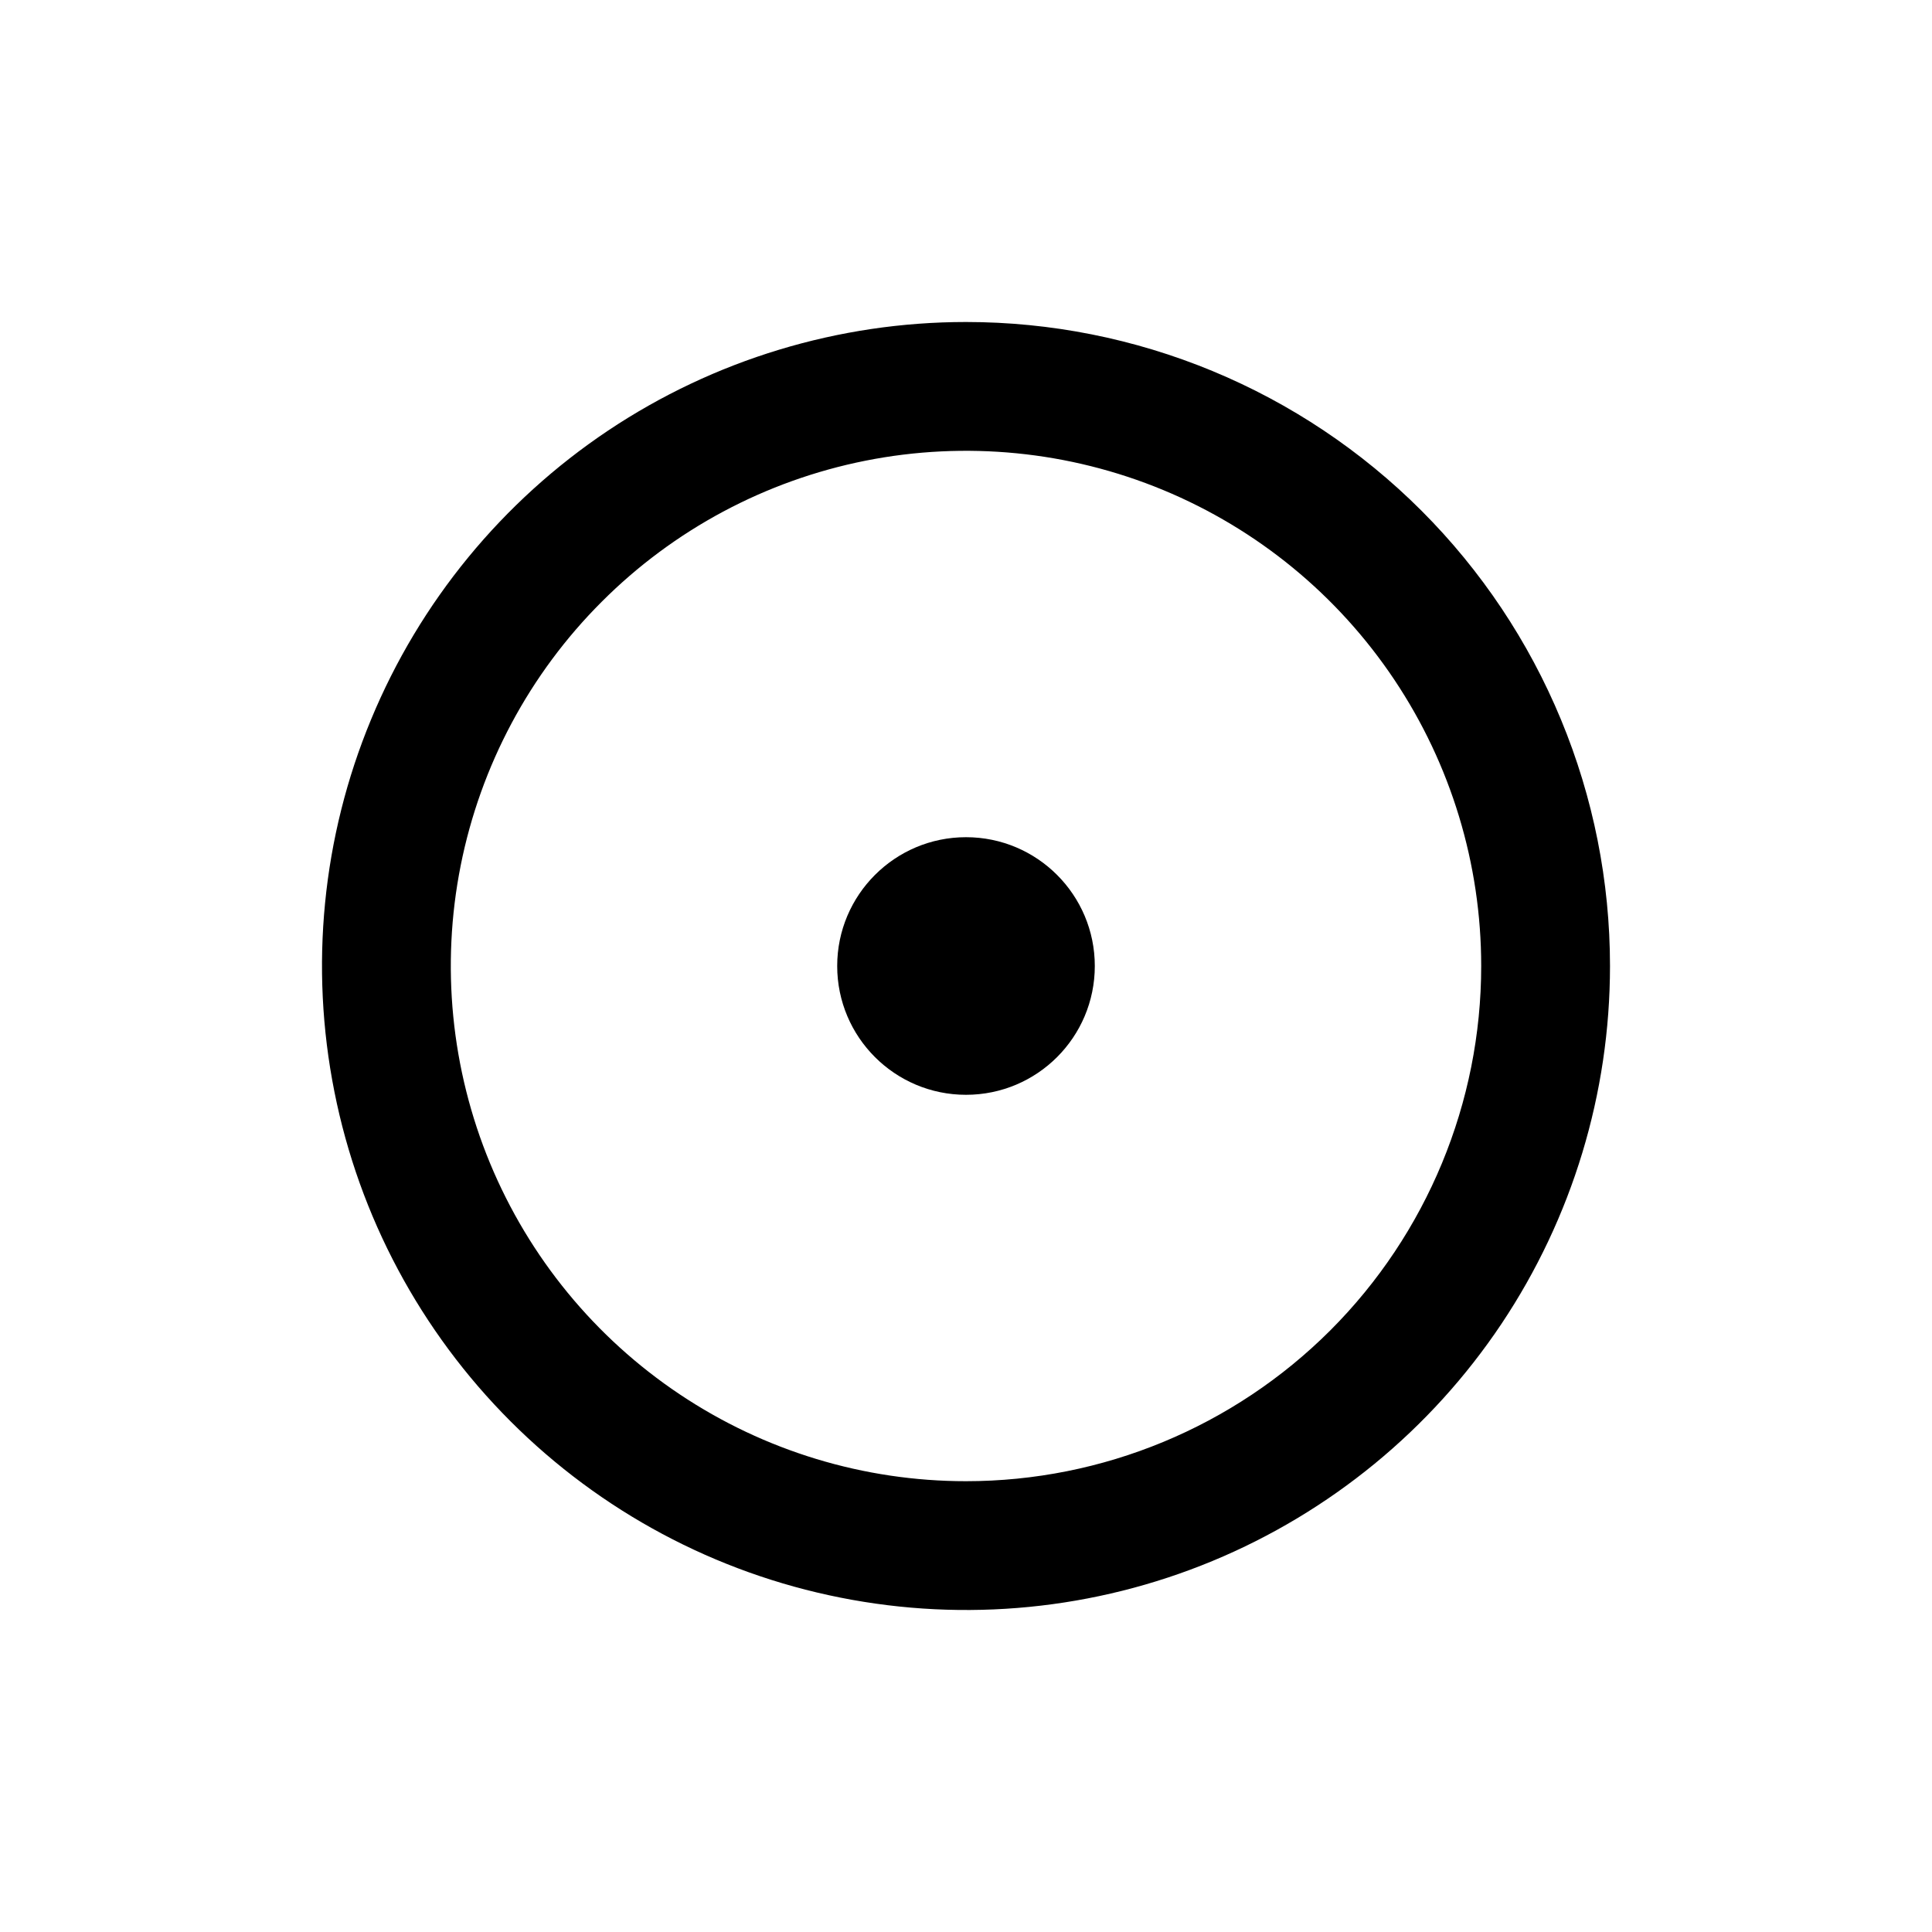
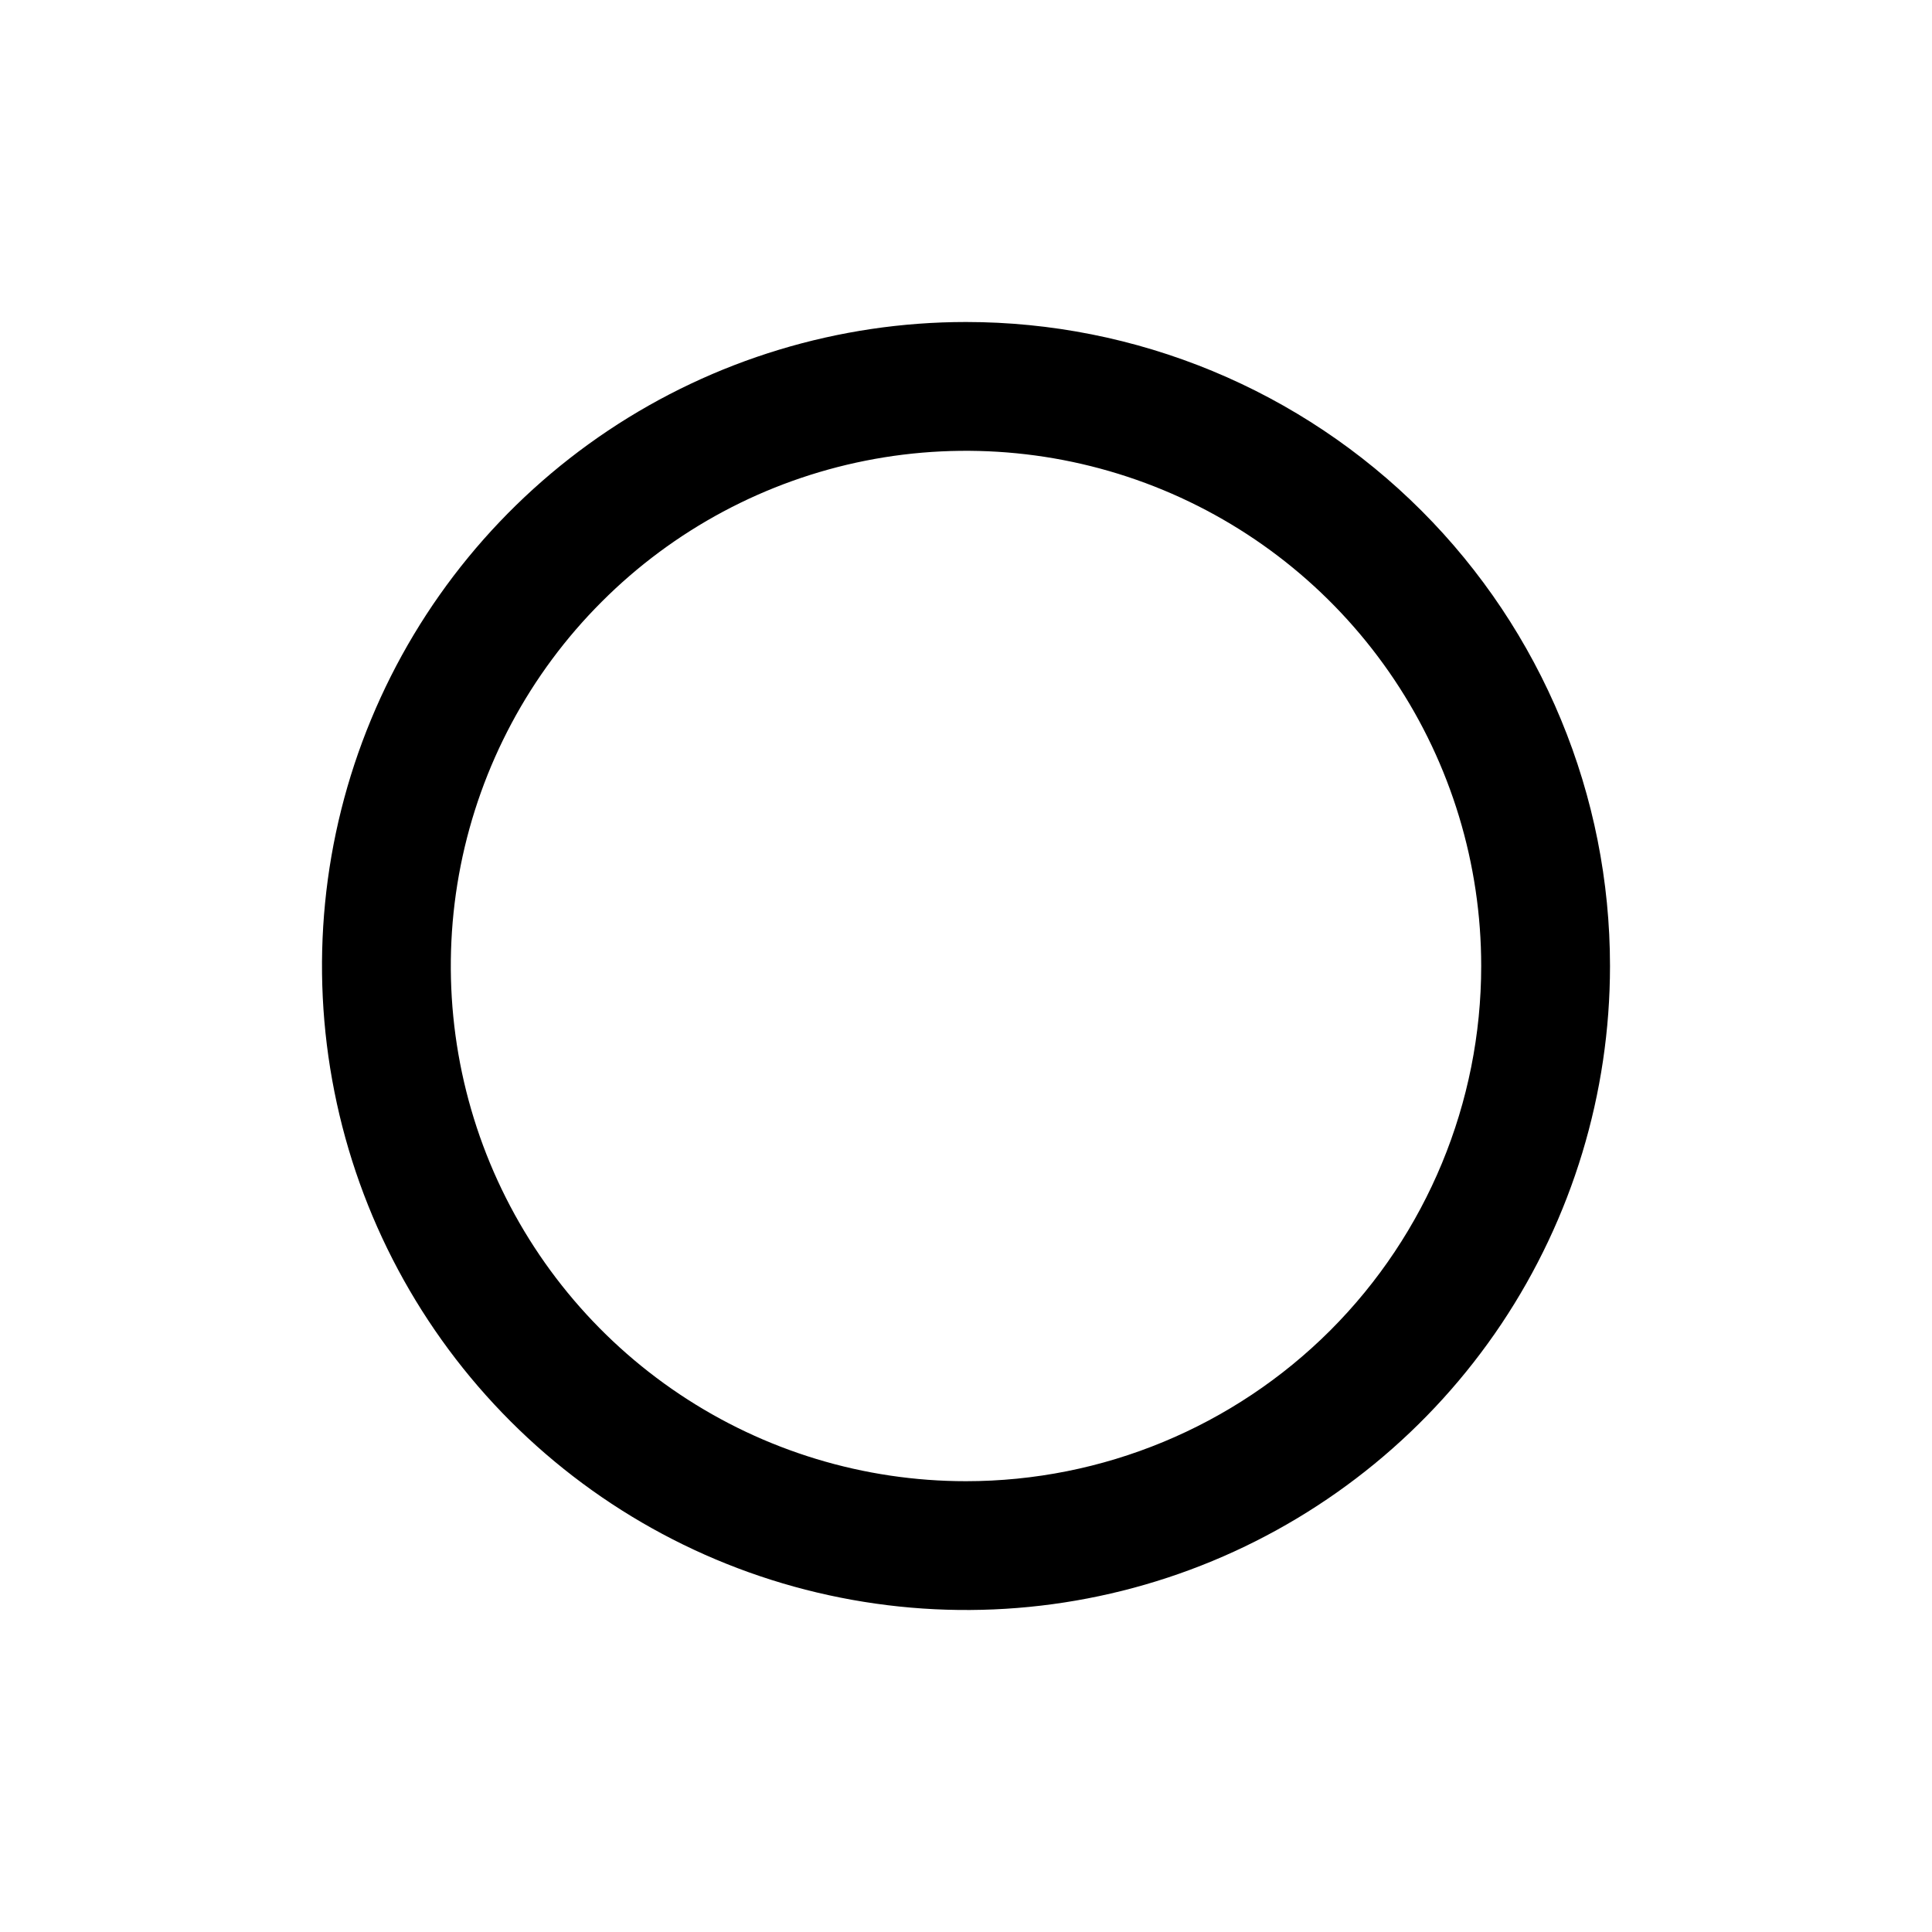
<svg xmlns="http://www.w3.org/2000/svg" width="24" height="24" viewBox="0 0 24 24" fill="none">
  <path d="M12 4C10.418 4 8.871 4.469 7.555 5.348C6.24 6.227 5.214 7.477 4.609 8.939C4.003 10.4 3.845 12.009 4.154 13.561C4.462 15.113 5.224 16.538 6.343 17.657C7.462 18.776 8.887 19.538 10.439 19.846C11.991 20.155 13.6 19.997 15.062 19.391C16.523 18.785 17.773 17.76 18.652 16.445C19.531 15.129 20 13.582 20 12C20 10.949 19.793 9.909 19.391 8.939C18.989 7.968 18.4 7.086 17.657 6.343C16.914 5.6 16.032 5.011 15.062 4.609C14.091 4.207 13.051 4 12 4ZM12 18.4C10.734 18.4 9.497 18.025 8.444 17.321C7.392 16.618 6.572 15.619 6.087 14.449C5.603 13.28 5.476 11.993 5.723 10.751C5.97 9.51 6.579 8.37 7.475 7.475C8.37 6.579 9.51 5.97 10.751 5.723C11.993 5.476 13.28 5.603 14.449 6.087C15.619 6.572 16.618 7.392 17.321 8.444C18.025 9.497 18.4 10.734 18.4 12C18.4 13.697 17.726 15.325 16.526 16.526C15.325 17.726 13.697 18.4 12 18.4Z" fill="#000000" />
-   <path d="M12 13.6C12.884 13.6 13.6 12.884 13.6 12C13.6 11.117 12.884 10.4 12 10.4C11.117 10.4 10.4 11.117 10.4 12C10.4 12.884 11.117 13.6 12 13.6Z" fill="#000000" />
</svg>